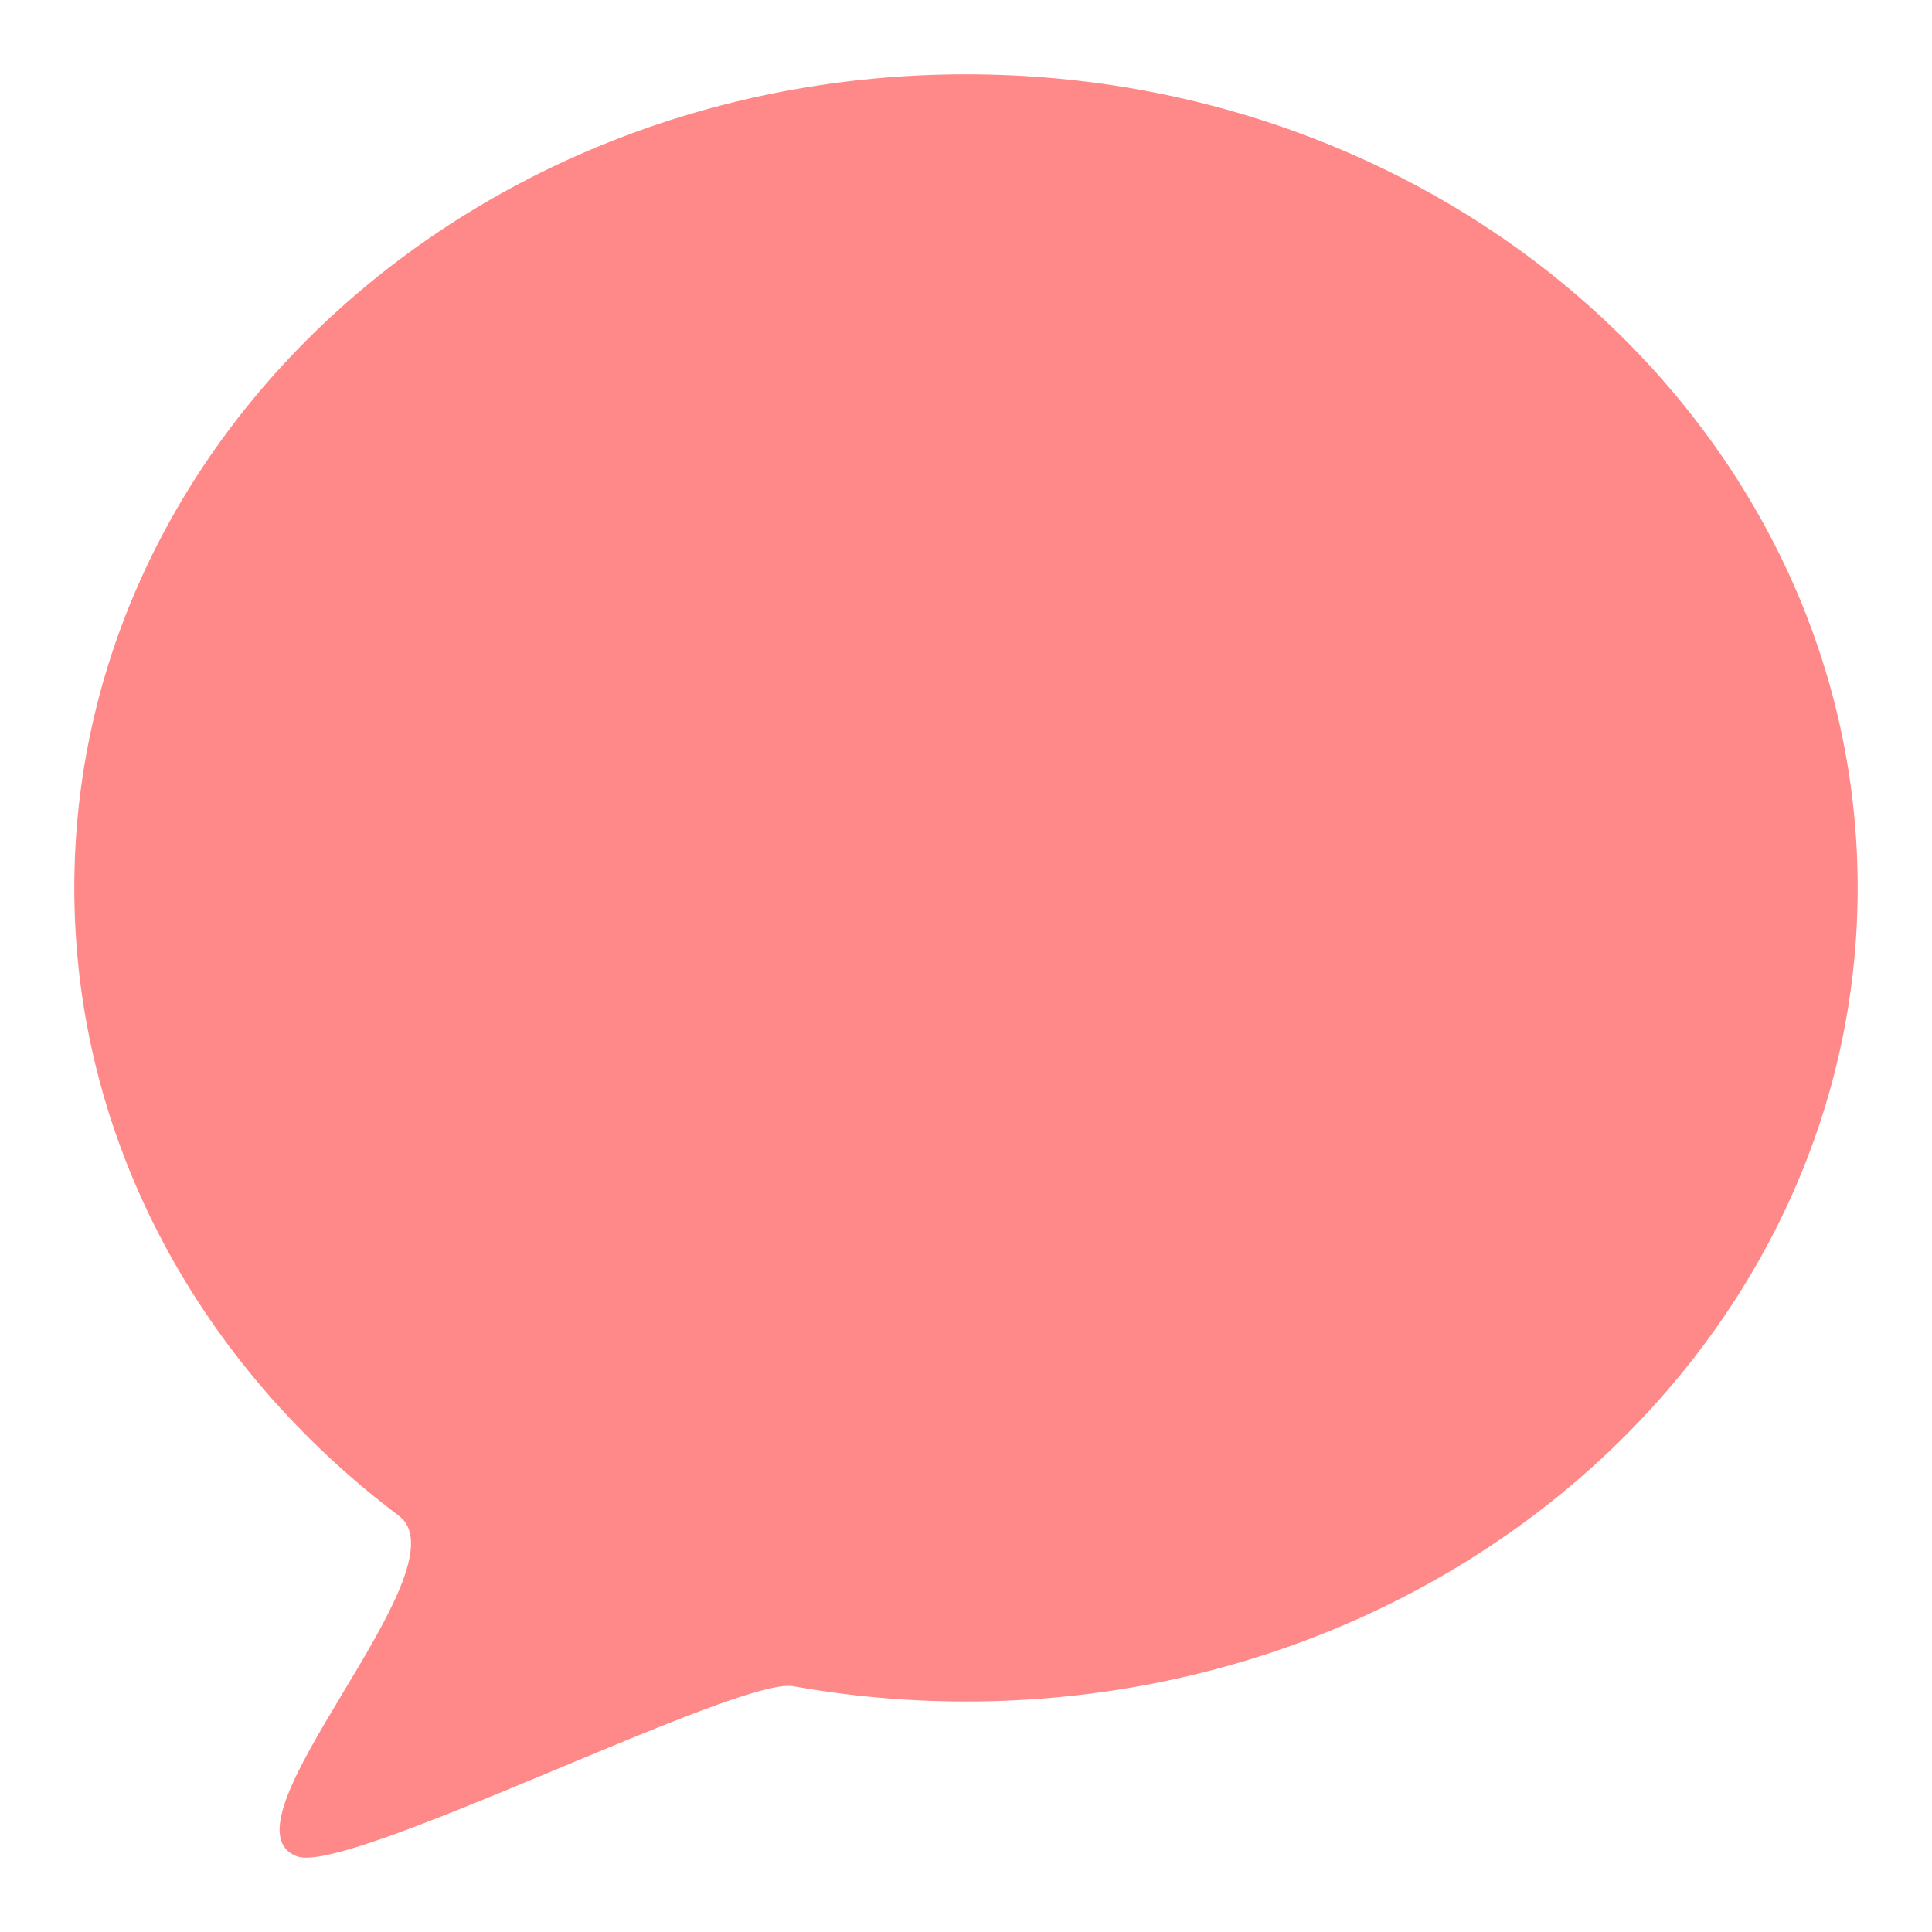
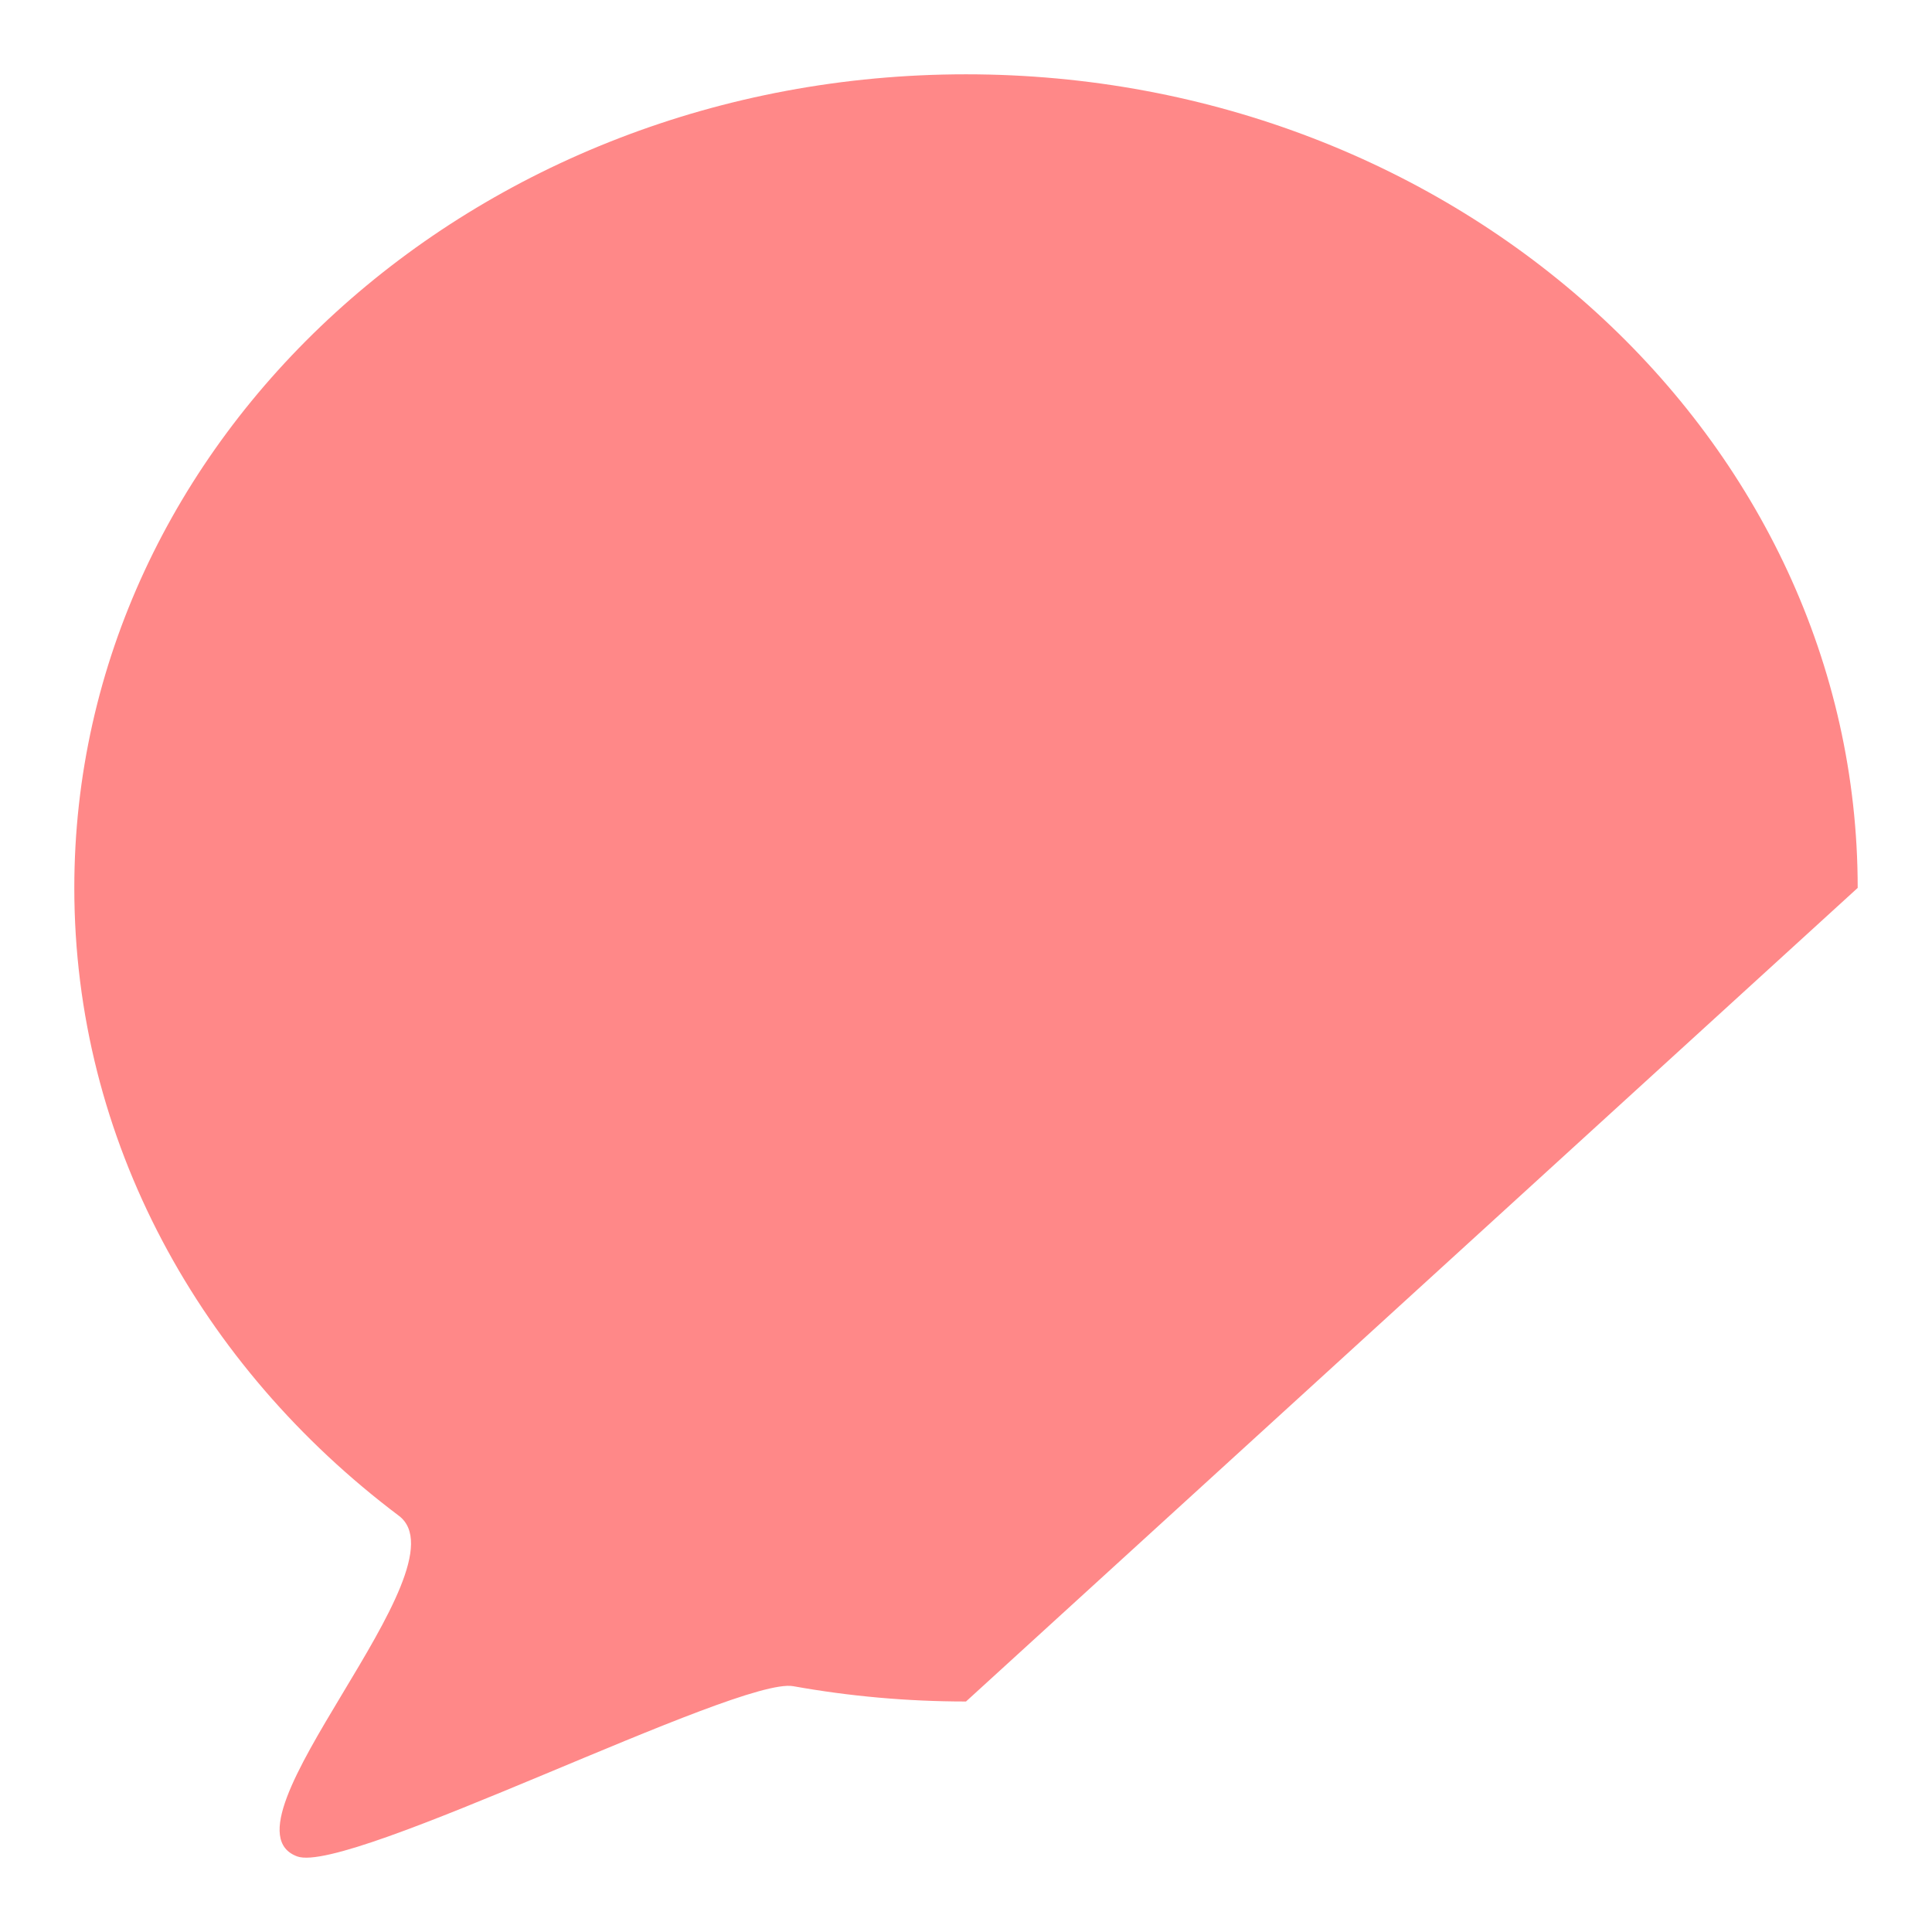
<svg xmlns="http://www.w3.org/2000/svg" version="1.1" x="0" y="0" width="26" height="26" viewBox="0, 0, 26, 26">
  <g id="Drawer" transform="translate(0, 0)">
-     <path d="M13,22.898 C12.205,22.898 11.427,22.827 10.675,22.692 C9.931,22.559 4.688,25.236 4,24.983 C2.849,24.561 6.309,21.107 5.367,20.398 C2.7,18.39 1,15.35 1,11.949 C1,5.902 6.373,1 13,1 C19.627,1 25,5.902 25,11.949 C25,11.949 25,11.949 25,11.949 C25,17.996 19.627,22.898 13,22.898 z" fill="#FF8888" />
+     <path d="M13,22.898 C12.205,22.898 11.427,22.827 10.675,22.692 C9.931,22.559 4.688,25.236 4,24.983 C2.849,24.561 6.309,21.107 5.367,20.398 C2.7,18.39 1,15.35 1,11.949 C1,5.902 6.373,1 13,1 C19.627,1 25,5.902 25,11.949 C25,11.949 25,11.949 25,11.949 z" fill="#FF8888" />
  </g>
</svg>